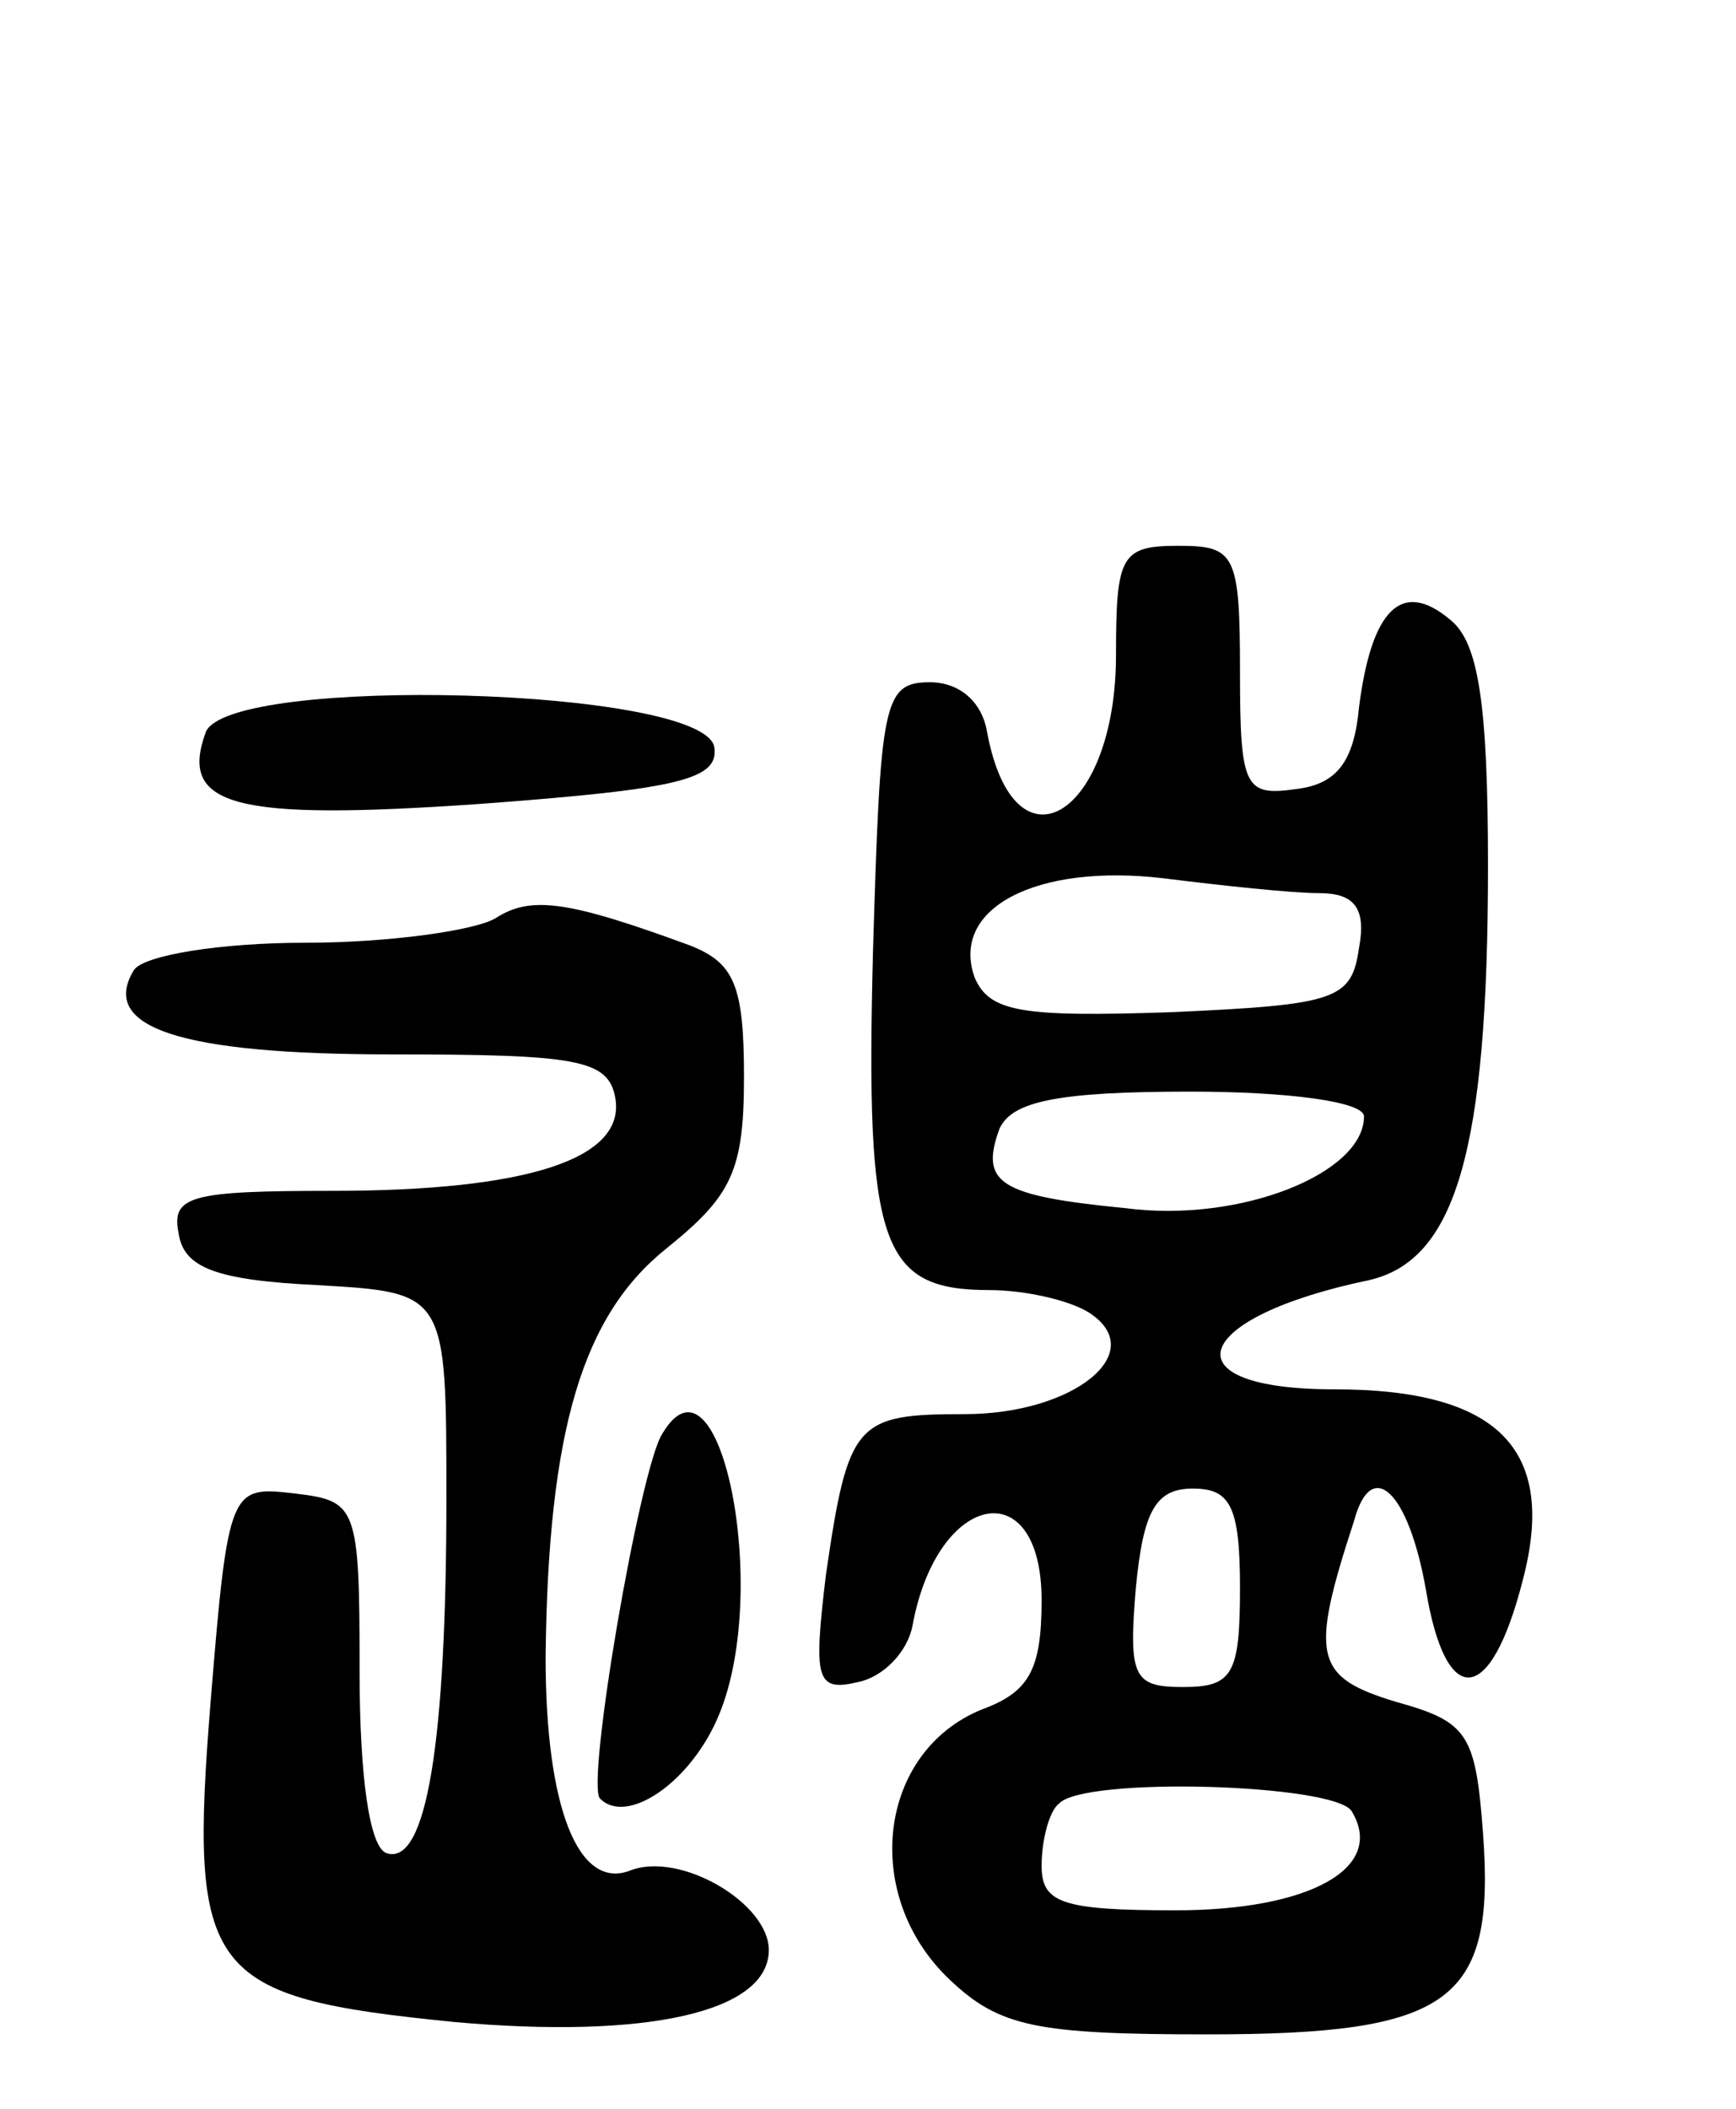
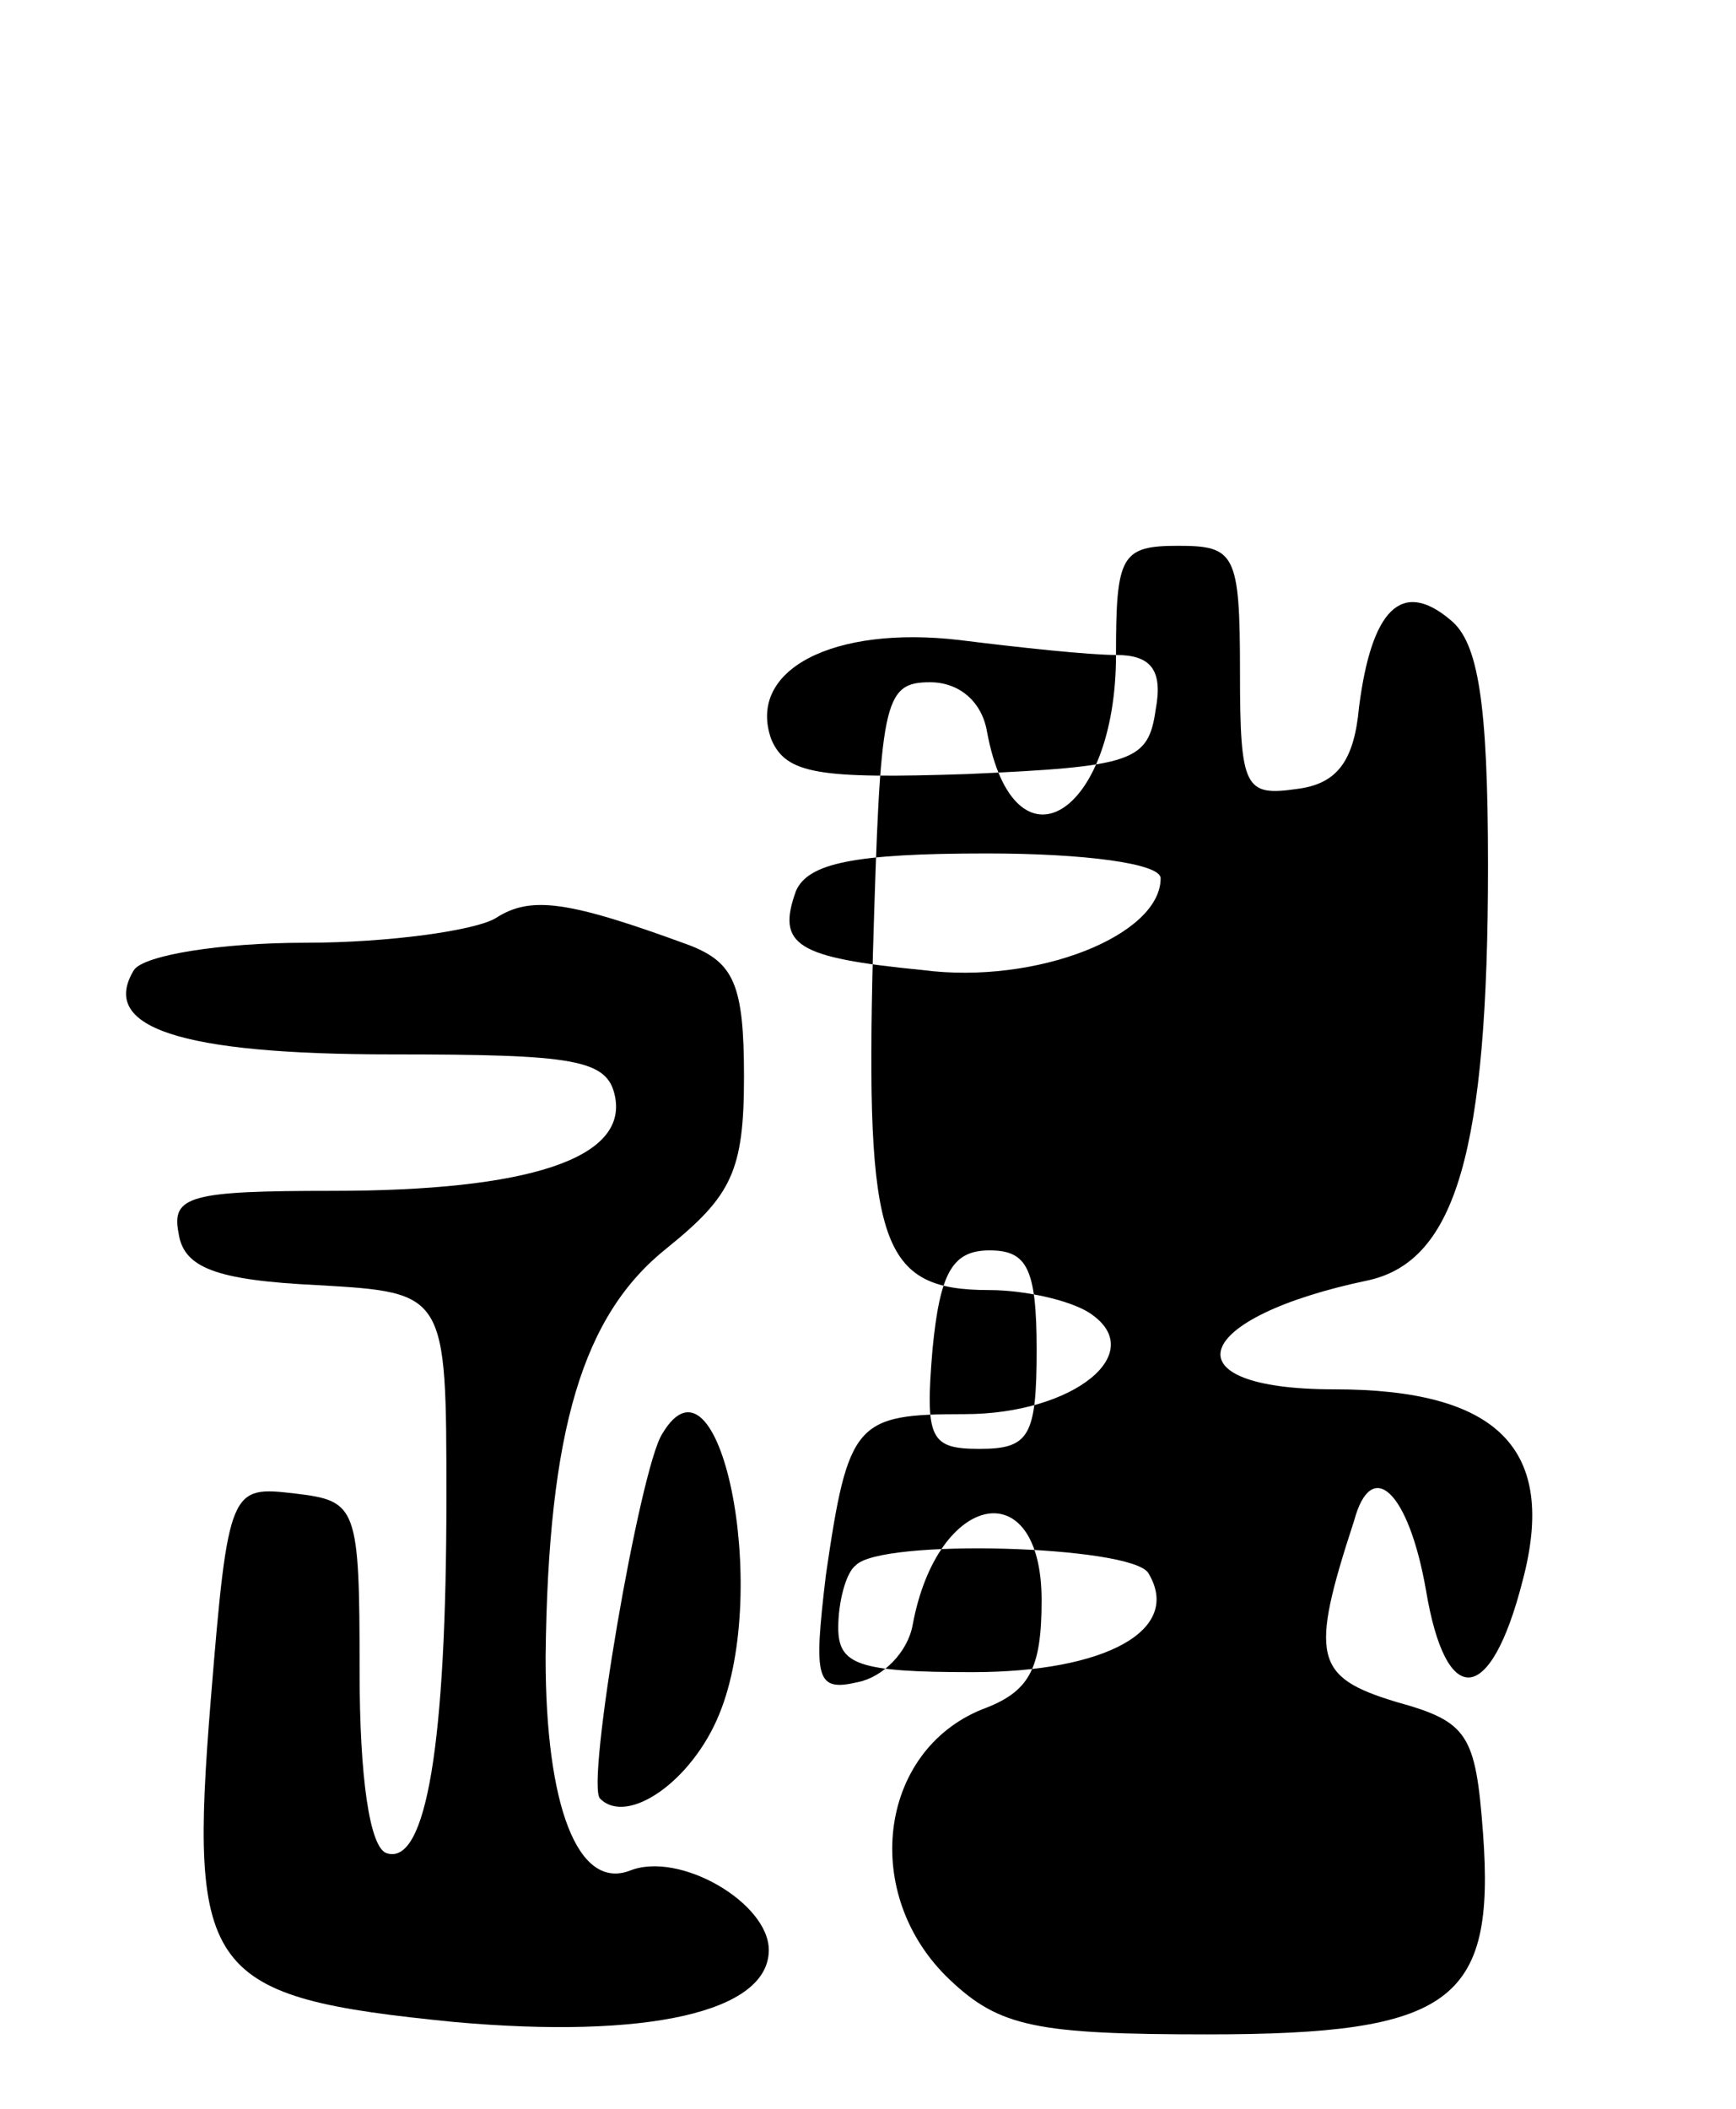
<svg xmlns="http://www.w3.org/2000/svg" version="1.0" width="70" height="85" viewBox="0 0 70 85">
  <g transform="translate(0,85) scale(0.1,-0.1)">
-     <path d="M450 586 c0 -65 -41 -90 -52 -31 -2 12 -11 20 -23 20 -19 0 -20 -8 -23 -109 -3 -118 3 -136 47 -136 14 0 32 -4 40 -9 25 -16 -6 -41 -50 -41 -44 0 -47 -3 -56 -65 -5 -42 -4 -47 13 -43 10 2 20 12 22 23 10 54 52 62 52 10 0 -28 -5 -37 -24 -44 -42 -17 -49 -75 -13 -109 20 -19 35 -22 104 -22 98 0 116 13 111 81 -3 40 -6 45 -35 53 -33 10 -35 18 -17 73 7 26 22 12 29 -28 8 -48 26 -47 39 4 14 53 -10 77 -76 77 -68 0 -58 29 14 44 35 8 48 52 48 167 0 66 -4 90 -15 99 -20 17 -32 4 -37 -35 -2 -22 -9 -31 -25 -33 -21 -3 -23 0 -23 47 0 48 -2 51 -25 51 -23 0 -25 -4 -25 -44z m82 -96 c14 0 19 -6 16 -22 -3 -21 -9 -23 -76 -26 -60 -2 -73 0 -79 14 -10 28 25 46 76 40 24 -3 52 -6 63 -6z m18 -90 c0 -23 -50 -43 -96 -37 -51 5 -59 10 -51 32 5 11 23 15 77 15 39 0 70 -4 70 -10z m-50 -190 c0 -35 -3 -40 -23 -40 -20 0 -22 4 -19 40 3 31 8 40 23 40 15 0 19 -7 19 -40z m45 -90 c14 -23 -17 -40 -71 -40 -46 0 -54 3 -54 18 0 10 3 22 7 25 10 11 111 8 118 -3z" />
-     <path d="M83 555 c-11 -30 11 -36 111 -29 81 6 96 10 94 23 -5 24 -195 29 -205 6z" />
+     <path d="M450 586 c0 -65 -41 -90 -52 -31 -2 12 -11 20 -23 20 -19 0 -20 -8 -23 -109 -3 -118 3 -136 47 -136 14 0 32 -4 40 -9 25 -16 -6 -41 -50 -41 -44 0 -47 -3 -56 -65 -5 -42 -4 -47 13 -43 10 2 20 12 22 23 10 54 52 62 52 10 0 -28 -5 -37 -24 -44 -42 -17 -49 -75 -13 -109 20 -19 35 -22 104 -22 98 0 116 13 111 81 -3 40 -6 45 -35 53 -33 10 -35 18 -17 73 7 26 22 12 29 -28 8 -48 26 -47 39 4 14 53 -10 77 -76 77 -68 0 -58 29 14 44 35 8 48 52 48 167 0 66 -4 90 -15 99 -20 17 -32 4 -37 -35 -2 -22 -9 -31 -25 -33 -21 -3 -23 0 -23 47 0 48 -2 51 -25 51 -23 0 -25 -4 -25 -44z c14 0 19 -6 16 -22 -3 -21 -9 -23 -76 -26 -60 -2 -73 0 -79 14 -10 28 25 46 76 40 24 -3 52 -6 63 -6z m18 -90 c0 -23 -50 -43 -96 -37 -51 5 -59 10 -51 32 5 11 23 15 77 15 39 0 70 -4 70 -10z m-50 -190 c0 -35 -3 -40 -23 -40 -20 0 -22 4 -19 40 3 31 8 40 23 40 15 0 19 -7 19 -40z m45 -90 c14 -23 -17 -40 -71 -40 -46 0 -54 3 -54 18 0 10 3 22 7 25 10 11 111 8 118 -3z" />
    <path d="M200 480 c-8 -5 -43 -10 -77 -10 -34 0 -65 -5 -69 -11 -14 -23 18 -34 104 -34 74 0 87 -2 90 -17 5 -25 -35 -38 -114 -38 -57 0 -65 -2 -62 -17 2 -14 15 -19 56 -21 52 -3 52 -3 52 -86 0 -98 -8 -148 -24 -143 -7 2 -11 31 -11 73 0 67 -1 69 -26 72 -26 3 -27 3 -34 -83 -9 -111 -2 -120 98 -130 78 -7 127 4 127 29 0 19 -36 40 -56 32 -21 -8 -34 26 -34 86 1 92 15 138 49 165 26 21 31 31 31 69 0 37 -4 46 -22 53 -49 18 -64 20 -78 11z" />
    <path d="M267 272 c-9 -14 -31 -142 -25 -147 11 -11 37 7 48 34 21 51 0 152 -23 113z" />
  </g>
</svg>